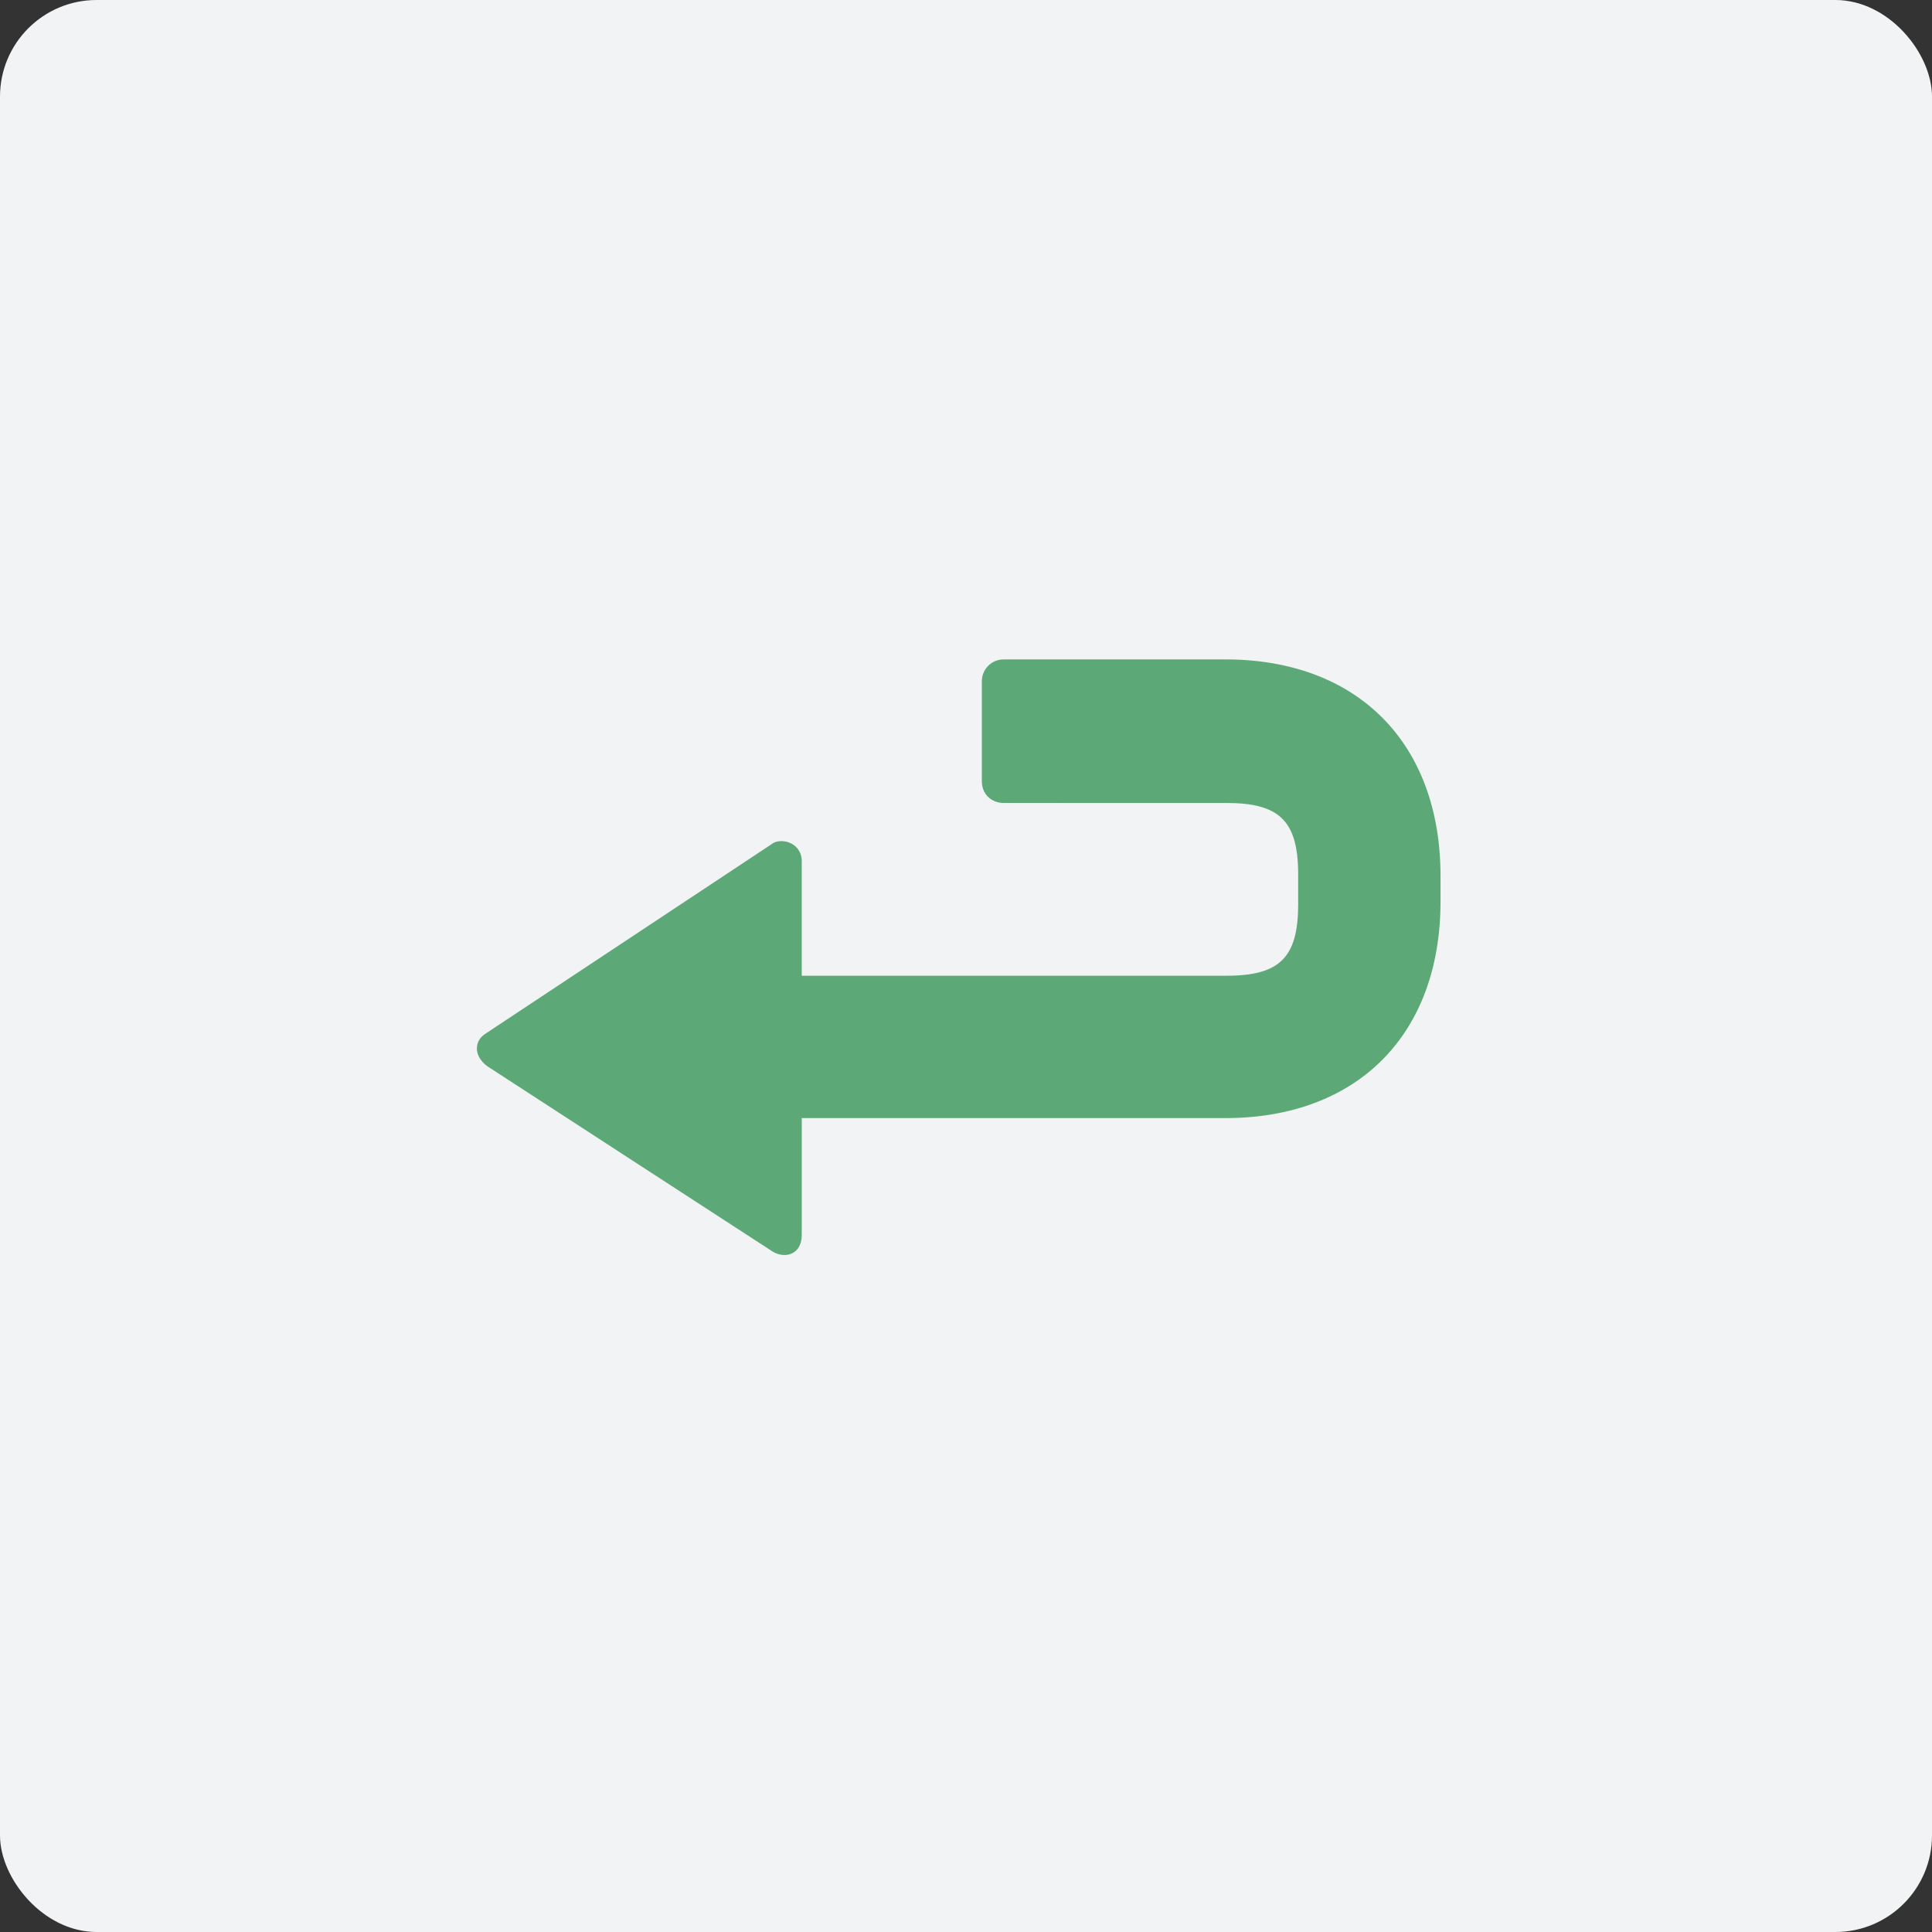
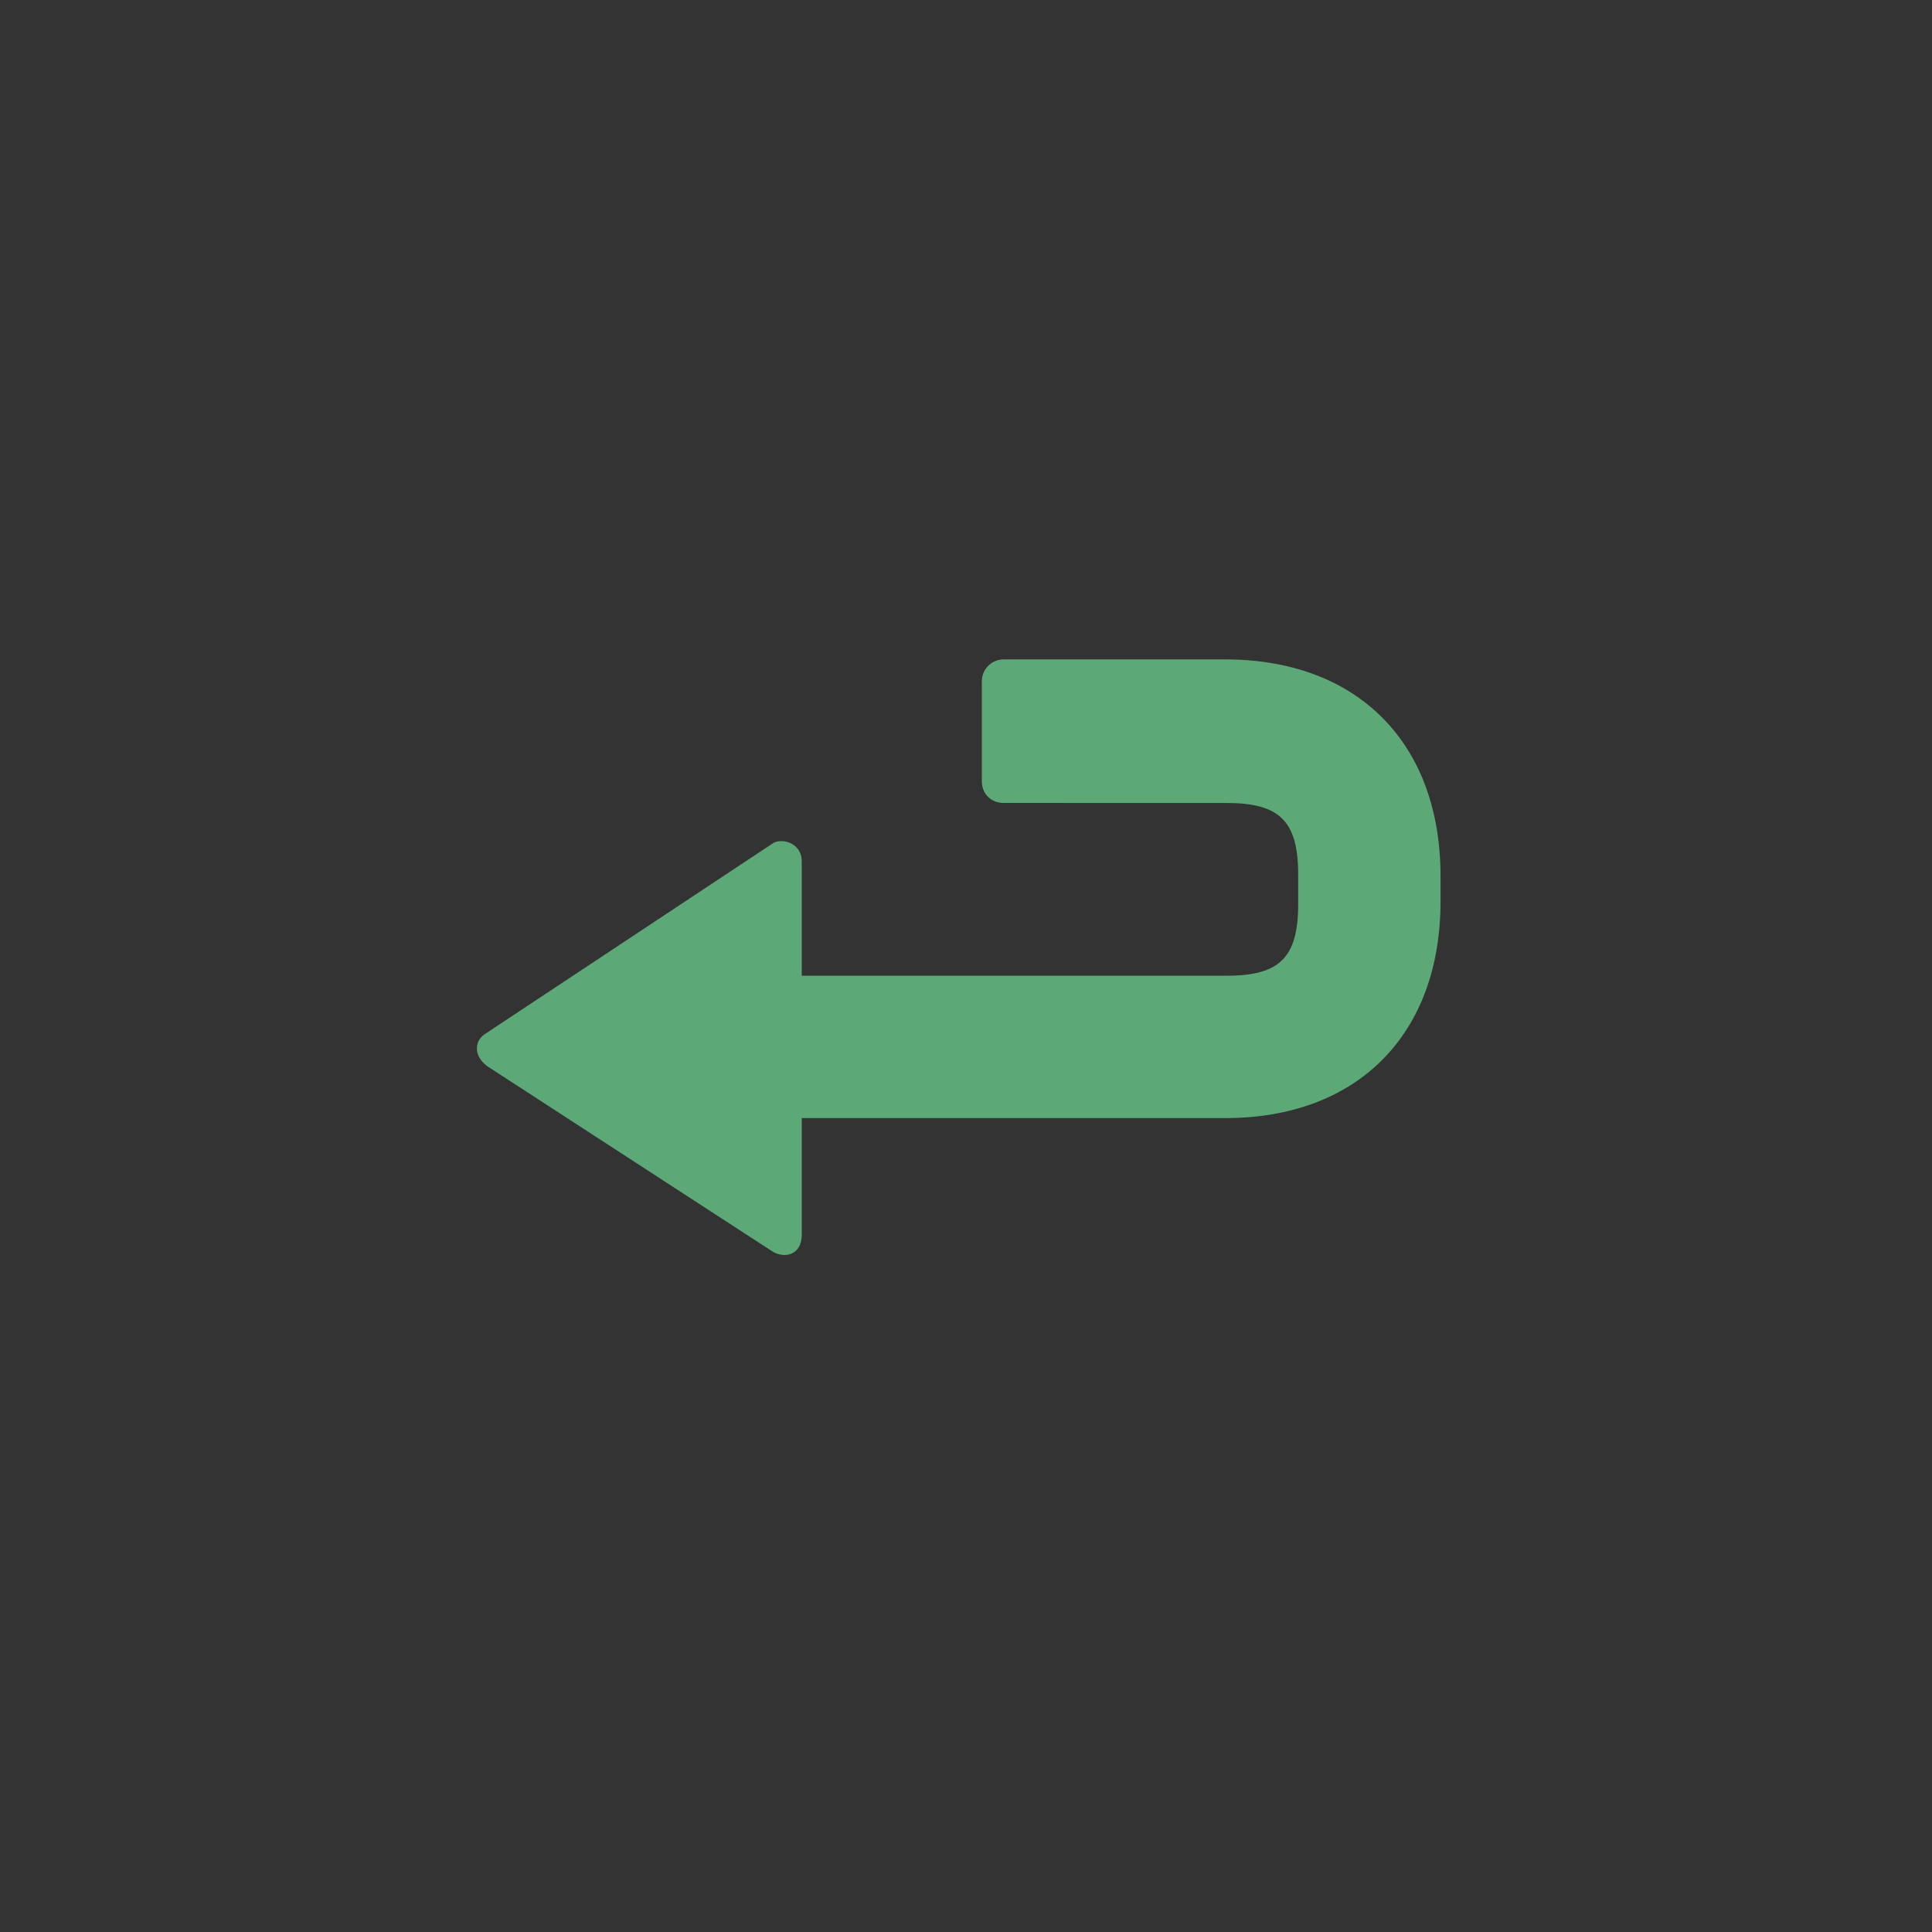
<svg xmlns="http://www.w3.org/2000/svg" width="1200pt" height="1200pt" viewBox="0 0 1200 1200">
  <rect x="0" y="0" width="1200" height="1200" fill="#333333" stroke="none" />
-   <path d="m60 0h1080c33.137 0 60 33.137 60 60v1080c0 33.137-26.863 60-60 60h-1080c-33.137 0-60-33.137-60-60v-1080c0-33.137 26.863-60 60-60z" fill="#f2f3f5" />
  <path d="m302.25 641.57 176.84-117.14c5.289-4.535 18.895-1.512 18.895 10.578v71.039h263.75c33.25 0 44.586-11.336 44.586-44.586v-18.137c0-33.25-11.336-44.586-44.586-44.586l-138.3-0.004c-7.559 0-13.602-5.289-13.602-13.602v-61.969c0-7.559 6.047-13.602 13.602-13.602h137.54c82.371 0 133.76 52.145 133.76 134.52v15.871c0 82.371-51.387 134.52-133.76 134.52h-262.99v72.547c0 12.848-11.336 15.113-18.895 9.824l-176.84-114.87c-3.777-3.023-6.047-6.801-6.047-10.578 0-4.535 2.269-7.559 6.047-9.824z" fill="#5ca977" />
</svg>